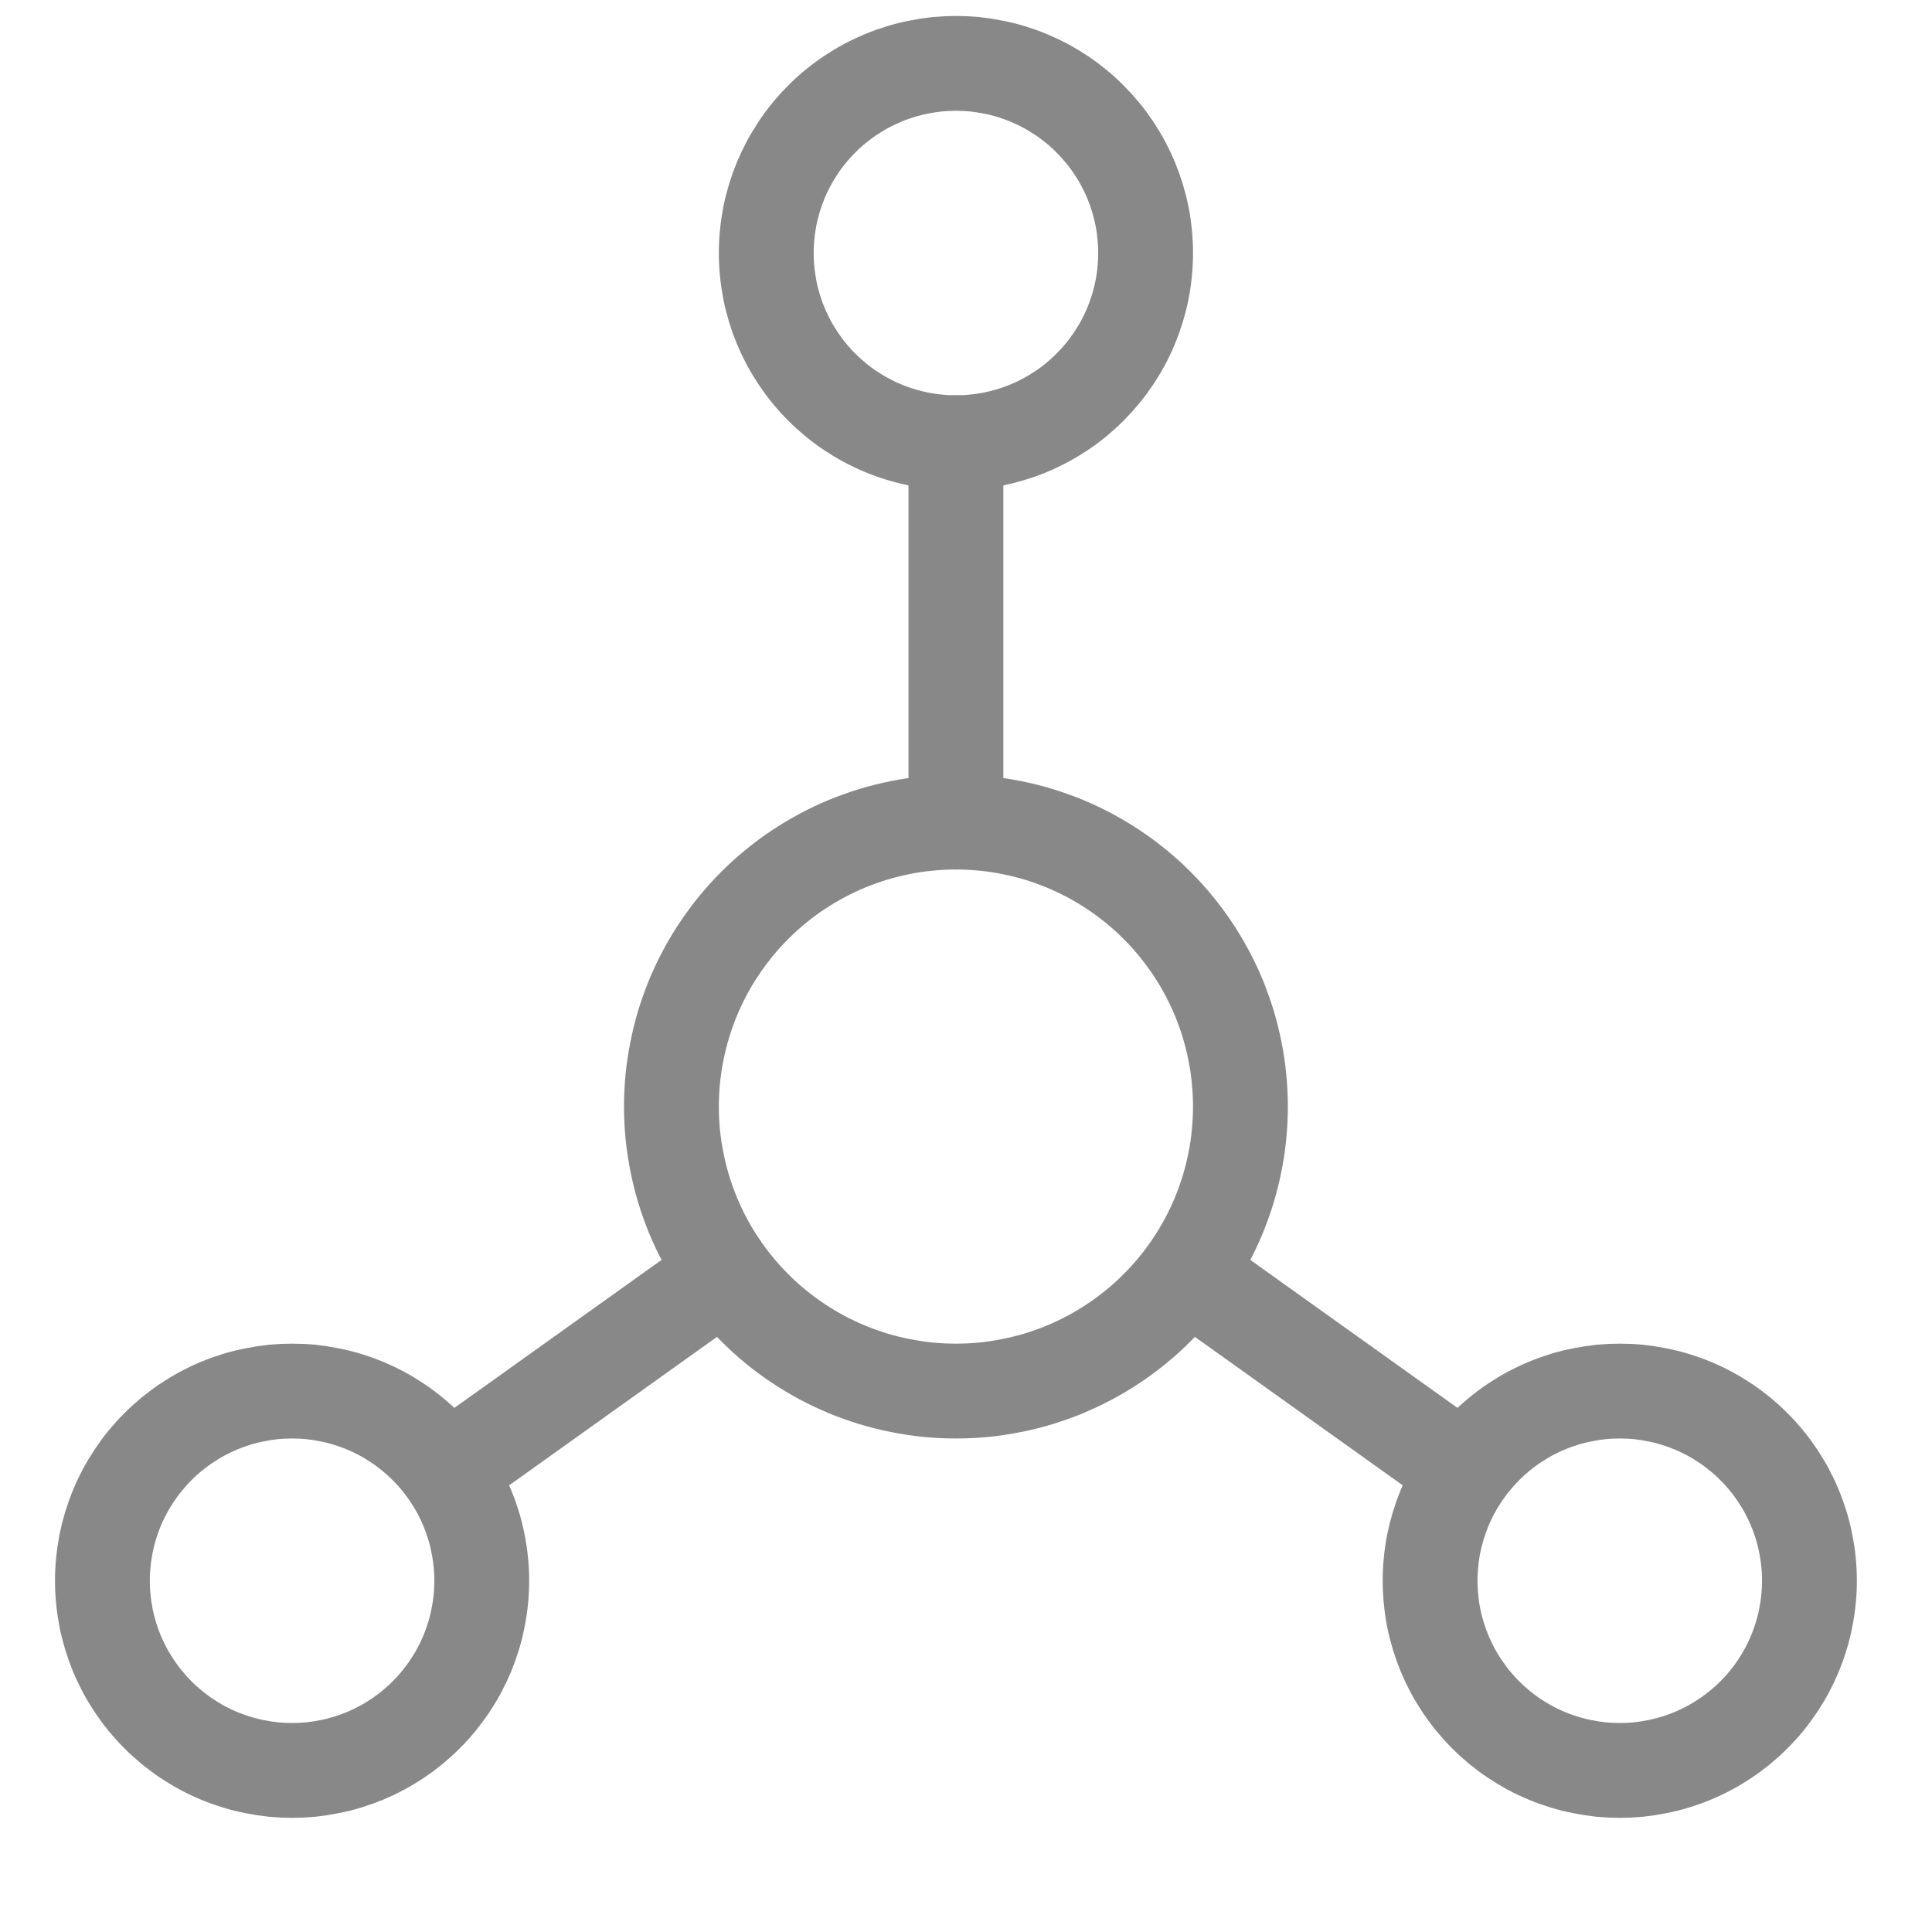
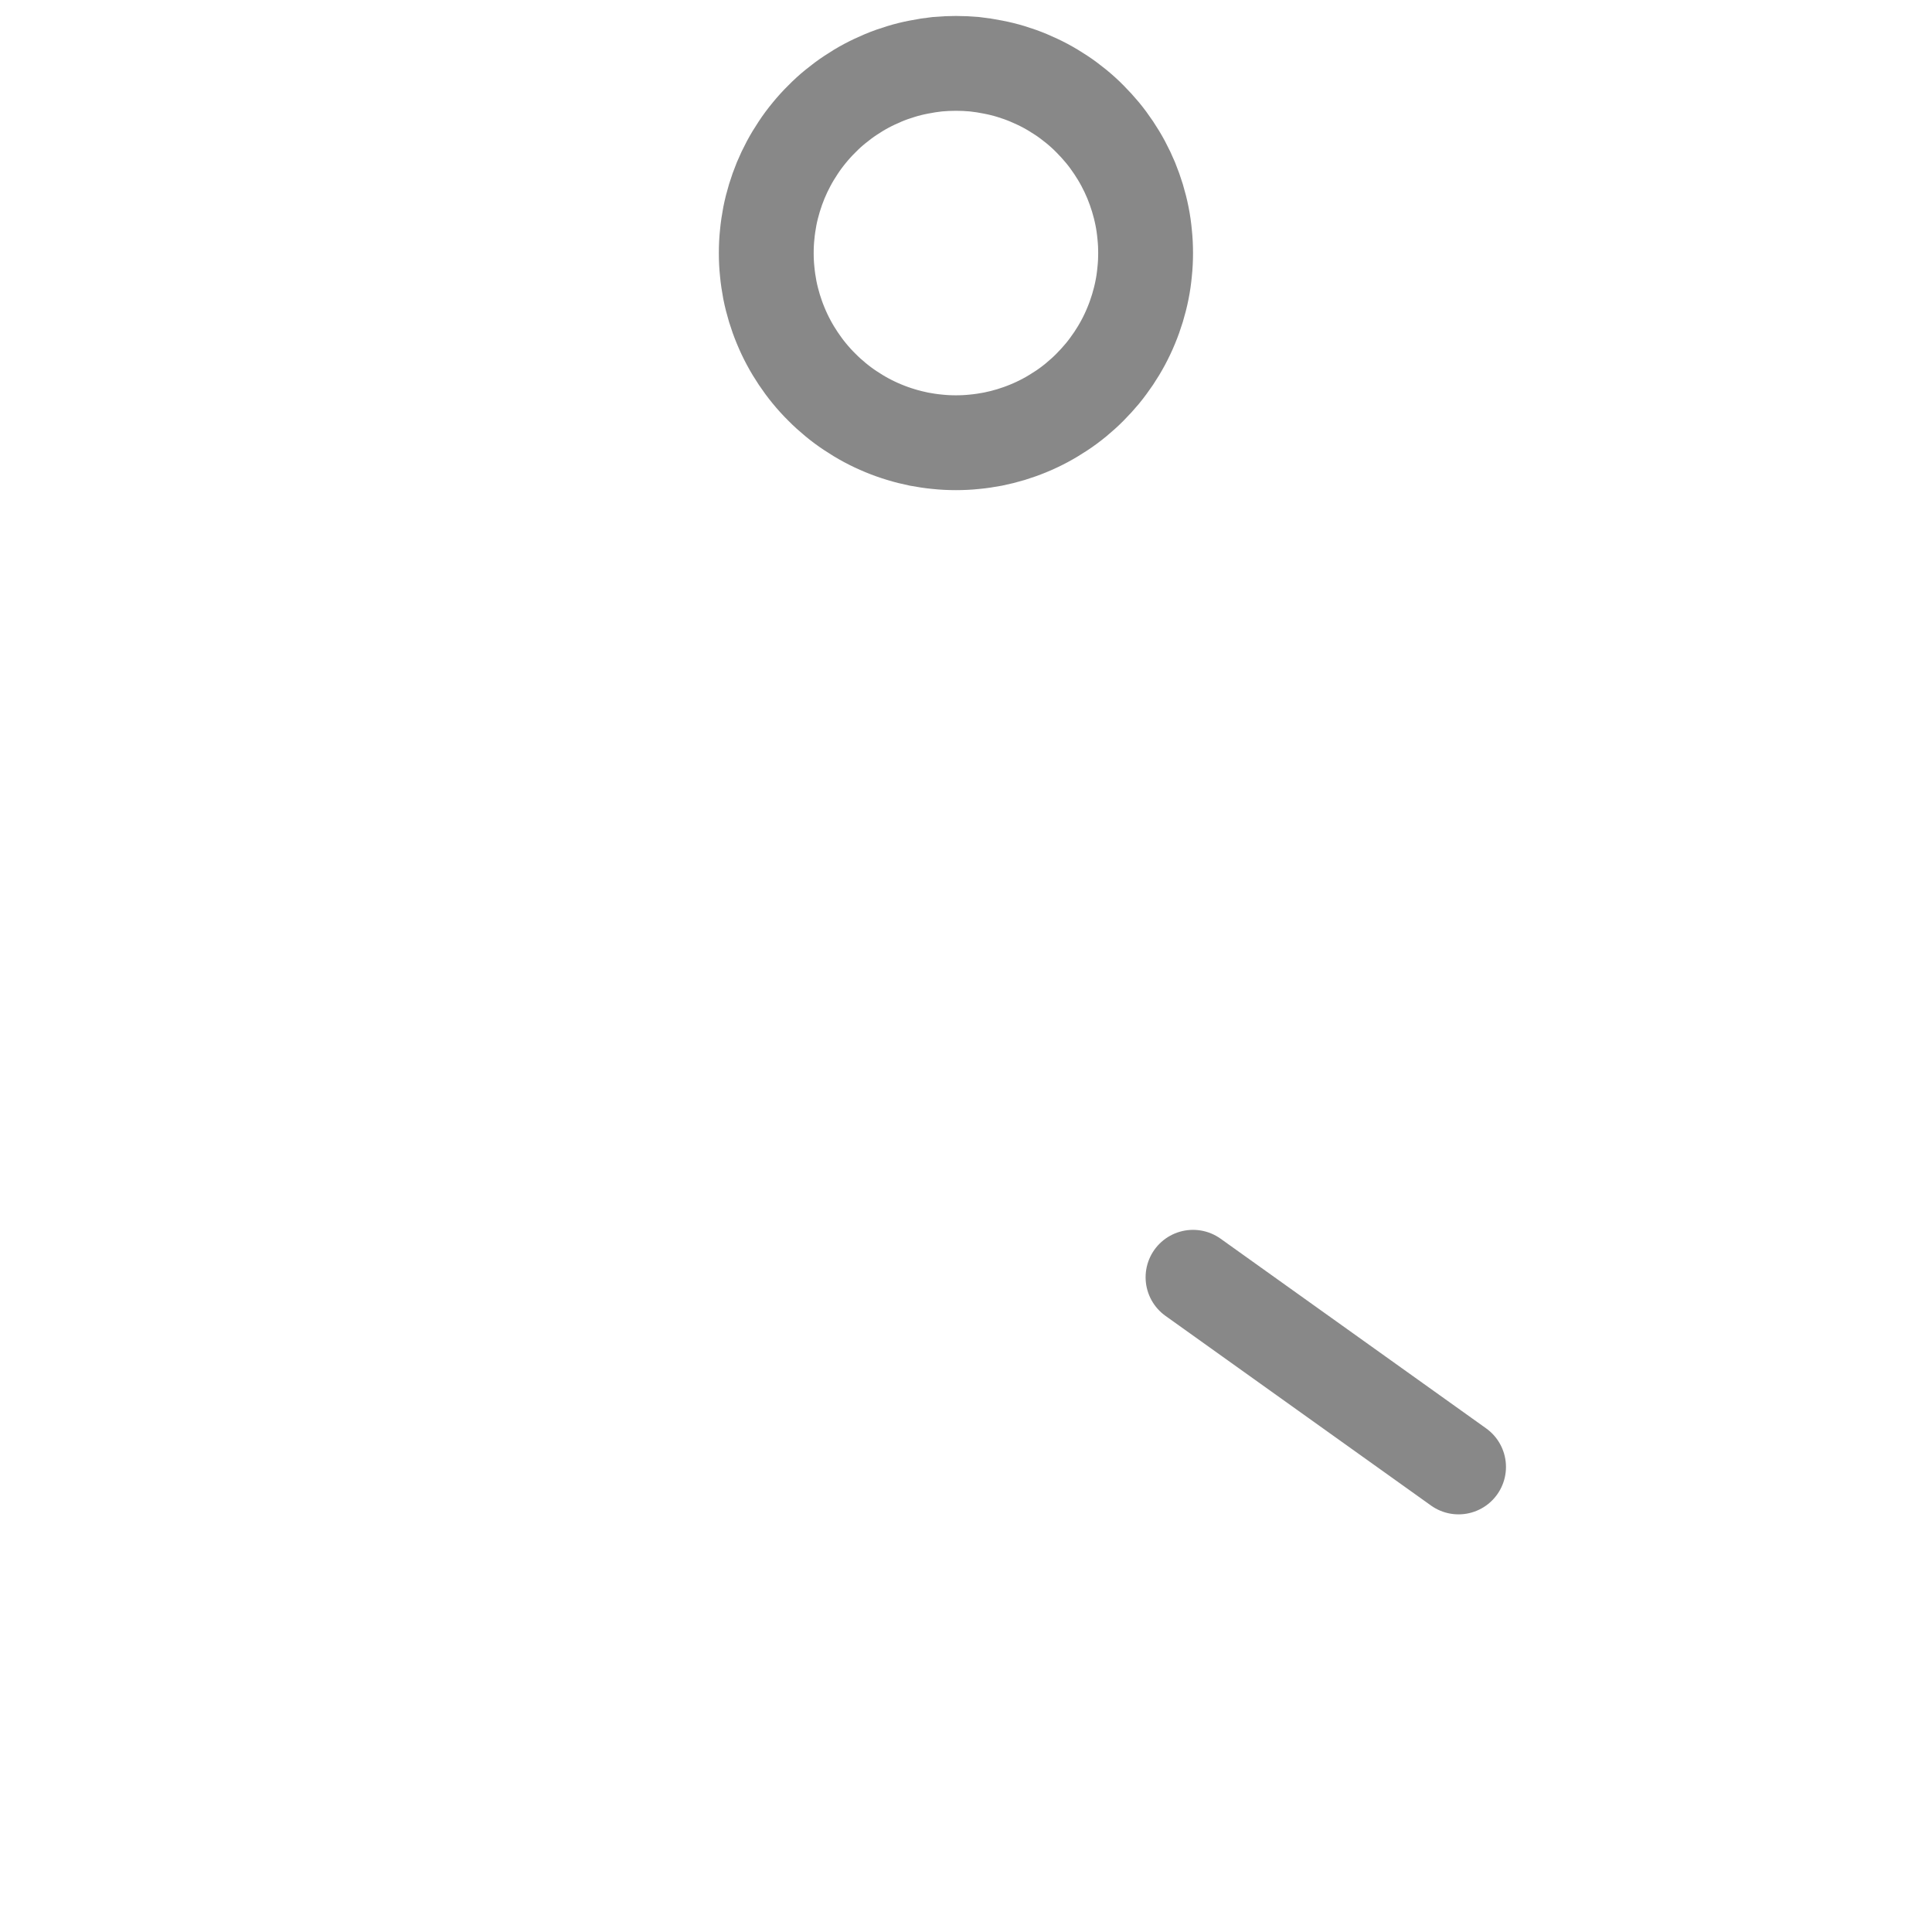
<svg xmlns="http://www.w3.org/2000/svg" width="251" zoomAndPan="magnify" viewBox="0 0 189.12 197.04" height="251" preserveAspectRatio="xMidYMid meet" version="1.2">
  <g id="df17f5347f">
    <path style="fill:none;stroke-width:1;stroke-linecap:round;stroke-linejoin:round;stroke:#888888;stroke-opacity:1;stroke-miterlimit:4;" d="M 10 5 C 10 5.066 10.003 5.131 10.01 5.196 C 10.016 5.261 10.026 5.326 10.038 5.39 C 10.051 5.455 10.067 5.518 10.086 5.581 C 10.105 5.643 10.127 5.705 10.152 5.765 C 10.177 5.826 10.205 5.885 10.236 5.943 C 10.267 6.001 10.301 6.057 10.337 6.111 C 10.373 6.165 10.412 6.218 10.454 6.269 C 10.495 6.319 10.539 6.368 10.586 6.414 C 10.632 6.461 10.68 6.504 10.731 6.546 C 10.782 6.588 10.834 6.627 10.889 6.663 C 10.943 6.699 10.999 6.733 11.057 6.764 C 11.115 6.795 11.174 6.823 11.235 6.848 C 11.295 6.873 11.357 6.895 11.42 6.914 C 11.482 6.933 11.546 6.949 11.61 6.962 C 11.674 6.974 11.739 6.984 11.804 6.99 C 11.869 6.997 11.934 7 12 7 C 12.065 7 12.131 6.997 12.196 6.99 C 12.261 6.984 12.326 6.974 12.39 6.962 C 12.454 6.949 12.518 6.933 12.581 6.914 C 12.643 6.895 12.705 6.873 12.765 6.848 C 12.826 6.823 12.885 6.795 12.943 6.764 C 13.001 6.733 13.056 6.699 13.111 6.663 C 13.166 6.627 13.218 6.588 13.269 6.546 C 13.319 6.504 13.368 6.461 13.414 6.414 C 13.46 6.368 13.504 6.319 13.546 6.269 C 13.588 6.218 13.626 6.165 13.663 6.111 C 13.699 6.057 13.733 6.001 13.764 5.943 C 13.795 5.885 13.823 5.826 13.848 5.765 C 13.873 5.705 13.895 5.643 13.914 5.581 C 13.933 5.518 13.949 5.455 13.962 5.39 C 13.975 5.326 13.984 5.261 13.99 5.196 C 13.997 5.131 14 5.066 14 5 C 14 4.934 13.997 4.869 13.99 4.804 C 13.984 4.739 13.975 4.674 13.962 4.61 C 13.949 4.545 13.933 4.482 13.914 4.419 C 13.895 4.357 13.873 4.295 13.848 4.234 C 13.823 4.174 13.795 4.115 13.764 4.057 C 13.733 3.999 13.699 3.943 13.663 3.889 C 13.626 3.834 13.588 3.782 13.546 3.731 C 13.504 3.681 13.46 3.632 13.414 3.586 C 13.368 3.539 13.319 3.495 13.269 3.454 C 13.218 3.413 13.166 3.373 13.111 3.337 C 13.056 3.301 13.001 3.267 12.943 3.236 C 12.885 3.205 12.826 3.178 12.765 3.152 C 12.705 3.127 12.643 3.105 12.581 3.086 C 12.518 3.067 12.454 3.051 12.39 3.039 C 12.326 3.026 12.261 3.016 12.196 3.009 C 12.131 3.003 12.065 3 12 3 C 11.934 3 11.869 3.003 11.804 3.009 C 11.739 3.016 11.674 3.026 11.61 3.039 C 11.546 3.051 11.482 3.067 11.42 3.086 C 11.357 3.105 11.295 3.127 11.235 3.152 C 11.174 3.178 11.115 3.205 11.057 3.236 C 10.999 3.267 10.943 3.301 10.889 3.337 C 10.834 3.373 10.782 3.413 10.731 3.454 C 10.68 3.495 10.632 3.539 10.586 3.586 C 10.539 3.632 10.495 3.681 10.454 3.731 C 10.412 3.782 10.373 3.834 10.337 3.889 C 10.301 3.943 10.267 3.999 10.236 4.057 C 10.205 4.115 10.177 4.174 10.152 4.234 C 10.127 4.295 10.105 4.357 10.086 4.419 C 10.067 4.482 10.051 4.545 10.038 4.61 C 10.026 4.674 10.016 4.739 10.01 4.804 C 10.003 4.869 10 4.934 10 5 " transform="matrix(9.672,0,0,9.672,-22.531,-22.552)" />
-     <path style="fill:none;stroke-width:1;stroke-linecap:round;stroke-linejoin:round;stroke:#888888;stroke-opacity:1;stroke-miterlimit:4;" d="M 3 19 C 3 19.066 3.003 19.131 3.01 19.196 C 3.016 19.261 3.026 19.326 3.038 19.39 C 3.051 19.455 3.067 19.518 3.086 19.581 C 3.105 19.643 3.127 19.705 3.152 19.766 C 3.177 19.826 3.205 19.885 3.236 19.943 C 3.267 20.001 3.301 20.057 3.337 20.111 C 3.373 20.165 3.412 20.218 3.454 20.269 C 3.496 20.319 3.539 20.368 3.586 20.414 C 3.632 20.461 3.681 20.504 3.731 20.546 C 3.782 20.587 3.835 20.627 3.889 20.663 C 3.943 20.699 3.999 20.733 4.057 20.764 C 4.115 20.795 4.174 20.823 4.235 20.848 C 4.295 20.873 4.357 20.895 4.419 20.914 C 4.482 20.933 4.546 20.949 4.61 20.961 C 4.674 20.974 4.739 20.984 4.804 20.991 C 4.869 20.997 4.934 21 5 21 C 5.066 21 5.131 20.997 5.196 20.991 C 5.261 20.984 5.326 20.974 5.39 20.961 C 5.455 20.949 5.518 20.933 5.581 20.914 C 5.643 20.895 5.705 20.873 5.766 20.848 C 5.826 20.823 5.885 20.795 5.943 20.764 C 6.001 20.733 6.057 20.699 6.111 20.663 C 6.166 20.627 6.218 20.587 6.269 20.546 C 6.319 20.504 6.368 20.461 6.414 20.414 C 6.461 20.368 6.505 20.319 6.546 20.269 C 6.587 20.218 6.627 20.165 6.663 20.111 C 6.699 20.057 6.733 20.001 6.764 19.943 C 6.795 19.885 6.823 19.826 6.848 19.766 C 6.873 19.705 6.895 19.643 6.914 19.581 C 6.933 19.518 6.949 19.455 6.961 19.39 C 6.974 19.326 6.984 19.261 6.99 19.196 C 6.997 19.131 7 19.066 7 19 C 7 18.934 6.997 18.869 6.99 18.804 C 6.984 18.739 6.974 18.674 6.961 18.61 C 6.949 18.545 6.933 18.482 6.914 18.419 C 6.895 18.357 6.873 18.295 6.848 18.235 C 6.823 18.174 6.795 18.115 6.764 18.057 C 6.733 17.999 6.699 17.943 6.663 17.889 C 6.627 17.835 6.587 17.782 6.546 17.731 C 6.505 17.681 6.461 17.632 6.414 17.586 C 6.368 17.539 6.319 17.496 6.269 17.454 C 6.218 17.413 6.166 17.373 6.111 17.337 C 6.057 17.301 6.001 17.267 5.943 17.236 C 5.885 17.205 5.826 17.177 5.766 17.152 C 5.705 17.127 5.643 17.105 5.581 17.086 C 5.518 17.067 5.455 17.051 5.39 17.039 C 5.326 17.026 5.261 17.016 5.196 17.009 C 5.131 17.003 5.066 17 5 17 C 4.934 17 4.869 17.003 4.804 17.009 C 4.739 17.016 4.674 17.026 4.61 17.039 C 4.546 17.051 4.482 17.067 4.419 17.086 C 4.357 17.105 4.295 17.127 4.235 17.152 C 4.174 17.177 4.115 17.205 4.057 17.236 C 3.999 17.267 3.943 17.301 3.889 17.337 C 3.835 17.373 3.782 17.413 3.731 17.454 C 3.681 17.496 3.632 17.539 3.586 17.586 C 3.539 17.632 3.496 17.681 3.454 17.731 C 3.412 17.782 3.373 17.835 3.337 17.889 C 3.301 17.943 3.267 17.999 3.236 18.057 C 3.205 18.115 3.177 18.174 3.152 18.235 C 3.127 18.295 3.105 18.357 3.086 18.419 C 3.067 18.482 3.051 18.545 3.038 18.61 C 3.026 18.674 3.016 18.739 3.01 18.804 C 3.003 18.869 3 18.934 3 19 " transform="matrix(9.672,0,0,9.672,-22.531,-22.552)" />
-     <path style="fill:none;stroke-width:1;stroke-linecap:round;stroke-linejoin:round;stroke:#888888;stroke-opacity:1;stroke-miterlimit:4;" d="M 17 19 C 17 19.066 17.003 19.131 17.01 19.196 C 17.016 19.261 17.025 19.326 17.038 19.39 C 17.051 19.455 17.067 19.518 17.086 19.581 C 17.105 19.643 17.127 19.705 17.152 19.766 C 17.177 19.826 17.205 19.885 17.236 19.943 C 17.267 20.001 17.301 20.057 17.337 20.111 C 17.374 20.165 17.412 20.218 17.454 20.269 C 17.496 20.319 17.54 20.368 17.586 20.414 C 17.632 20.461 17.681 20.504 17.731 20.546 C 17.782 20.587 17.834 20.627 17.889 20.663 C 17.944 20.699 17.999 20.733 18.057 20.764 C 18.115 20.795 18.174 20.823 18.235 20.848 C 18.295 20.873 18.357 20.895 18.419 20.914 C 18.482 20.933 18.546 20.949 18.61 20.961 C 18.674 20.974 18.739 20.984 18.804 20.991 C 18.869 20.997 18.935 21 19 21 C 19.066 21 19.131 20.997 19.196 20.991 C 19.261 20.984 19.326 20.974 19.39 20.961 C 19.454 20.949 19.518 20.933 19.58 20.914 C 19.643 20.895 19.705 20.873 19.765 20.848 C 19.826 20.823 19.885 20.795 19.943 20.764 C 20.001 20.733 20.057 20.699 20.111 20.663 C 20.166 20.627 20.218 20.587 20.269 20.546 C 20.32 20.504 20.368 20.461 20.414 20.414 C 20.461 20.368 20.505 20.319 20.546 20.269 C 20.588 20.218 20.627 20.165 20.663 20.111 C 20.699 20.057 20.733 20.001 20.764 19.943 C 20.795 19.885 20.823 19.826 20.848 19.766 C 20.873 19.705 20.895 19.643 20.914 19.581 C 20.933 19.518 20.949 19.455 20.961 19.39 C 20.974 19.326 20.984 19.261 20.99 19.196 C 20.997 19.131 21 19.066 21 19 C 21 18.934 20.997 18.869 20.99 18.804 C 20.984 18.739 20.974 18.674 20.961 18.61 C 20.949 18.545 20.933 18.482 20.914 18.419 C 20.895 18.357 20.873 18.295 20.848 18.235 C 20.823 18.174 20.795 18.115 20.764 18.057 C 20.733 17.999 20.699 17.943 20.663 17.889 C 20.627 17.835 20.588 17.782 20.546 17.731 C 20.505 17.681 20.461 17.632 20.414 17.586 C 20.368 17.539 20.32 17.496 20.269 17.454 C 20.218 17.413 20.166 17.373 20.111 17.337 C 20.057 17.301 20.001 17.267 19.943 17.236 C 19.885 17.205 19.826 17.177 19.765 17.152 C 19.705 17.127 19.643 17.105 19.58 17.086 C 19.518 17.067 19.454 17.051 19.39 17.039 C 19.326 17.026 19.261 17.016 19.196 17.009 C 19.131 17.003 19.066 17 19 17 C 18.935 17 18.869 17.003 18.804 17.009 C 18.739 17.016 18.674 17.026 18.61 17.039 C 18.546 17.051 18.482 17.067 18.419 17.086 C 18.357 17.105 18.295 17.127 18.235 17.152 C 18.174 17.177 18.115 17.205 18.057 17.236 C 17.999 17.267 17.944 17.301 17.889 17.337 C 17.834 17.373 17.782 17.413 17.731 17.454 C 17.681 17.496 17.632 17.539 17.586 17.586 C 17.54 17.632 17.496 17.681 17.454 17.731 C 17.412 17.782 17.374 17.835 17.337 17.889 C 17.301 17.943 17.267 17.999 17.236 18.057 C 17.205 18.115 17.177 18.174 17.152 18.235 C 17.127 18.295 17.105 18.357 17.086 18.419 C 17.067 18.482 17.051 18.545 17.038 18.61 C 17.025 18.674 17.016 18.739 17.01 18.804 C 17.003 18.869 17 18.934 17 19 " transform="matrix(9.672,0,0,9.672,-22.531,-22.552)" />
-     <path style="fill:none;stroke-width:1;stroke-linecap:round;stroke-linejoin:round;stroke:#888888;stroke-opacity:1;stroke-miterlimit:4;" d="M 9 14 C 9 14.098 9.005 14.196 9.014 14.294 C 9.024 14.392 9.039 14.489 9.058 14.585 C 9.077 14.682 9.101 14.777 9.129 14.871 C 9.158 14.965 9.191 15.057 9.228 15.148 C 9.266 15.239 9.308 15.328 9.354 15.414 C 9.4 15.501 9.451 15.585 9.506 15.667 C 9.56 15.749 9.619 15.827 9.681 15.903 C 9.743 15.979 9.809 16.052 9.879 16.121 C 9.948 16.191 10.021 16.257 10.097 16.319 C 10.173 16.381 10.251 16.44 10.333 16.494 C 10.415 16.549 10.499 16.599 10.586 16.646 C 10.672 16.692 10.761 16.734 10.852 16.772 C 10.943 16.809 11.035 16.842 11.129 16.871 C 11.223 16.899 11.319 16.923 11.415 16.942 C 11.511 16.961 11.608 16.976 11.706 16.986 C 11.804 16.995 11.902 17 12 17 C 12.098 17 12.196 16.995 12.294 16.986 C 12.392 16.976 12.489 16.961 12.585 16.942 C 12.682 16.923 12.777 16.899 12.871 16.871 C 12.965 16.842 13.057 16.809 13.148 16.772 C 13.239 16.734 13.327 16.692 13.414 16.646 C 13.501 16.599 13.585 16.549 13.667 16.494 C 13.748 16.44 13.827 16.381 13.903 16.319 C 13.979 16.257 14.052 16.191 14.121 16.121 C 14.191 16.052 14.257 15.979 14.319 15.903 C 14.381 15.827 14.44 15.749 14.494 15.667 C 14.549 15.585 14.599 15.501 14.646 15.414 C 14.692 15.328 14.734 15.239 14.772 15.148 C 14.809 15.057 14.842 14.965 14.871 14.871 C 14.899 14.777 14.923 14.682 14.942 14.585 C 14.962 14.489 14.976 14.392 14.985 14.294 C 14.995 14.196 15 14.098 15 14 C 15 13.902 14.995 13.804 14.985 13.706 C 14.976 13.608 14.962 13.511 14.942 13.415 C 14.923 13.318 14.899 13.223 14.871 13.129 C 14.842 13.035 14.809 12.943 14.772 12.852 C 14.734 12.761 14.692 12.672 14.646 12.586 C 14.599 12.499 14.549 12.415 14.494 12.333 C 14.44 12.252 14.381 12.173 14.319 12.097 C 14.257 12.021 14.191 11.948 14.121 11.879 C 14.052 11.809 13.979 11.743 13.903 11.681 C 13.827 11.619 13.748 11.56 13.667 11.506 C 13.585 11.451 13.501 11.401 13.414 11.354 C 13.327 11.308 13.239 11.266 13.148 11.228 C 13.057 11.191 12.965 11.158 12.871 11.129 C 12.777 11.101 12.682 11.077 12.585 11.058 C 12.489 11.038 12.392 11.024 12.294 11.015 C 12.196 11.005 12.098 11 12 11 C 11.902 11 11.804 11.005 11.706 11.015 C 11.608 11.024 11.511 11.038 11.415 11.058 C 11.319 11.077 11.223 11.101 11.129 11.129 C 11.035 11.158 10.943 11.191 10.852 11.228 C 10.761 11.266 10.672 11.308 10.586 11.354 C 10.499 11.401 10.415 11.451 10.333 11.506 C 10.251 11.56 10.173 11.619 10.097 11.681 C 10.021 11.743 9.948 11.809 9.879 11.879 C 9.809 11.948 9.743 12.021 9.681 12.097 C 9.619 12.173 9.56 12.252 9.506 12.333 C 9.451 12.415 9.4 12.499 9.354 12.586 C 9.308 12.672 9.266 12.761 9.228 12.852 C 9.191 12.943 9.158 13.035 9.129 13.129 C 9.101 13.223 9.077 13.318 9.058 13.415 C 9.039 13.511 9.024 13.608 9.014 13.706 C 9.005 13.804 9 13.902 9 14 " transform="matrix(9.672,0,0,9.672,-22.531,-22.552)" />
-     <path style="fill:none;stroke-width:1;stroke-linecap:round;stroke-linejoin:round;stroke:#888888;stroke-opacity:1;stroke-miterlimit:4;" d="M 12 7 L 12 11 " transform="matrix(9.672,0,0,9.672,-22.531,-22.552)" />
-     <path style="fill:none;stroke-width:1;stroke-linecap:round;stroke-linejoin:round;stroke:#888888;stroke-opacity:1;stroke-miterlimit:4;" d="M 6.7 17.8 L 9.5 15.8 " transform="matrix(9.672,0,0,9.672,-22.531,-22.552)" />
    <path style="fill:none;stroke-width:1;stroke-linecap:round;stroke-linejoin:round;stroke:#888888;stroke-opacity:1;stroke-miterlimit:4;" d="M 17.3 17.8 L 14.5 15.8 " transform="matrix(9.672,0,0,9.672,-22.531,-22.552)" />
  </g>
</svg>